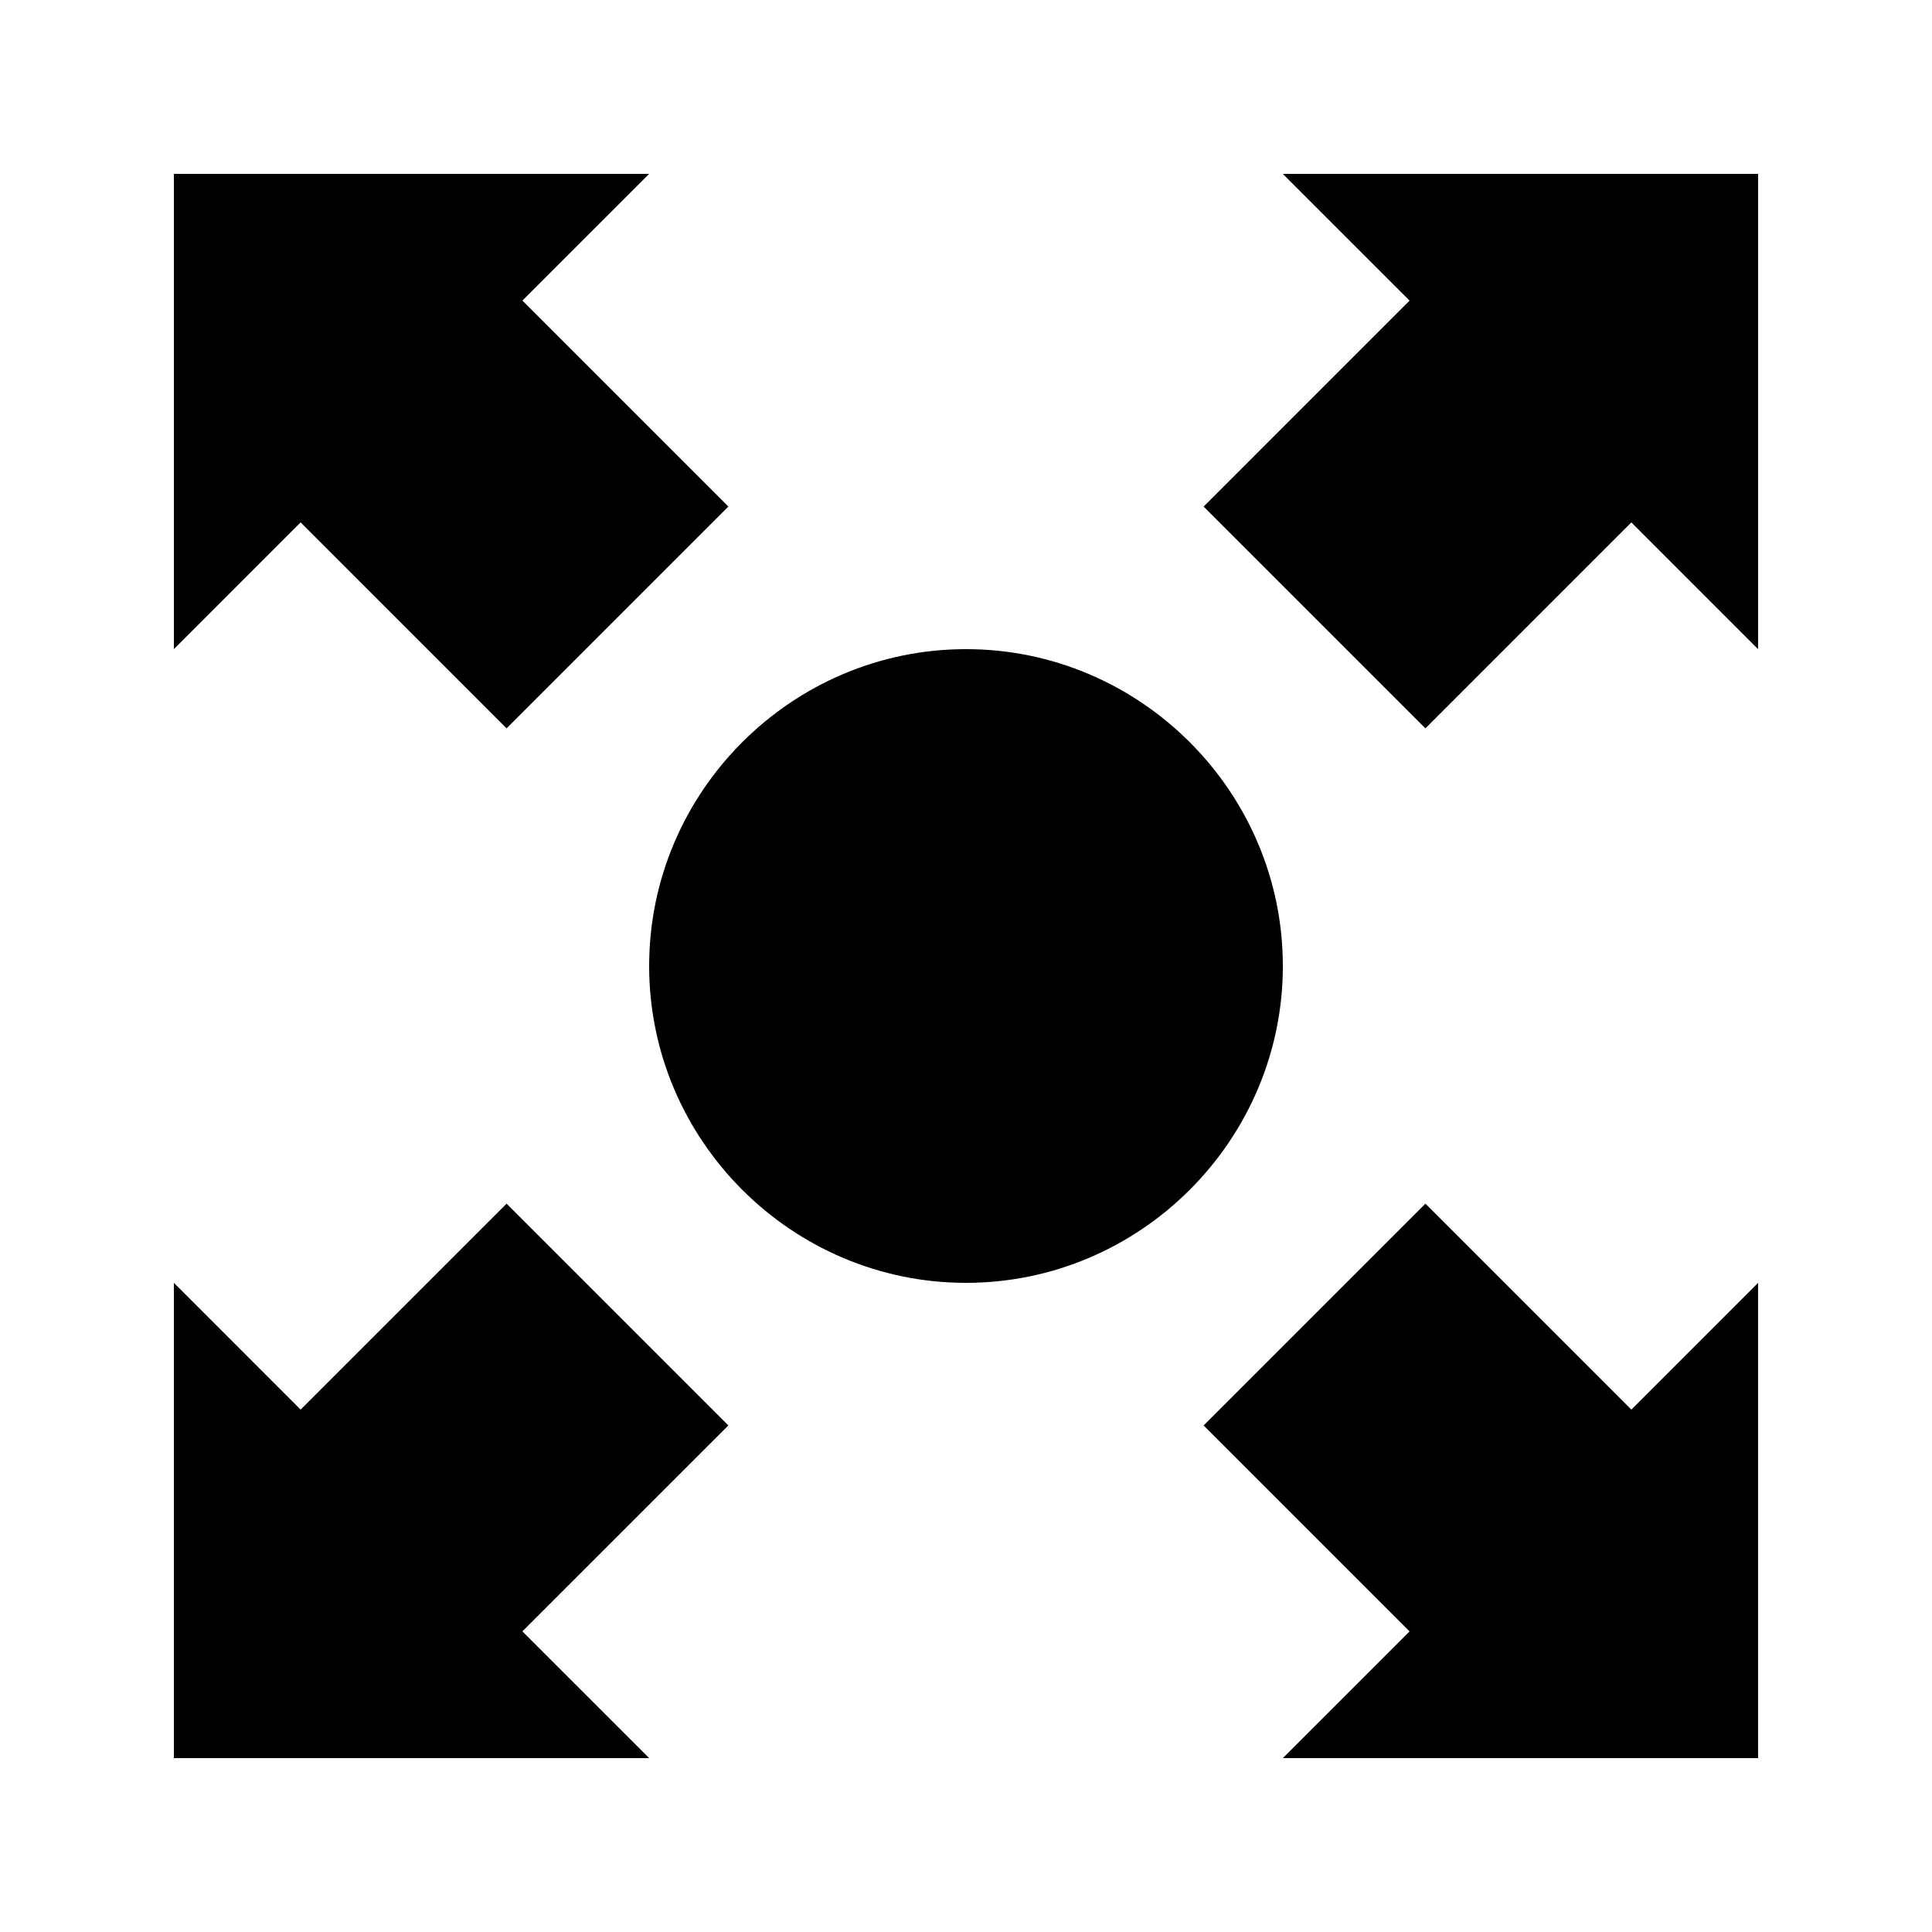
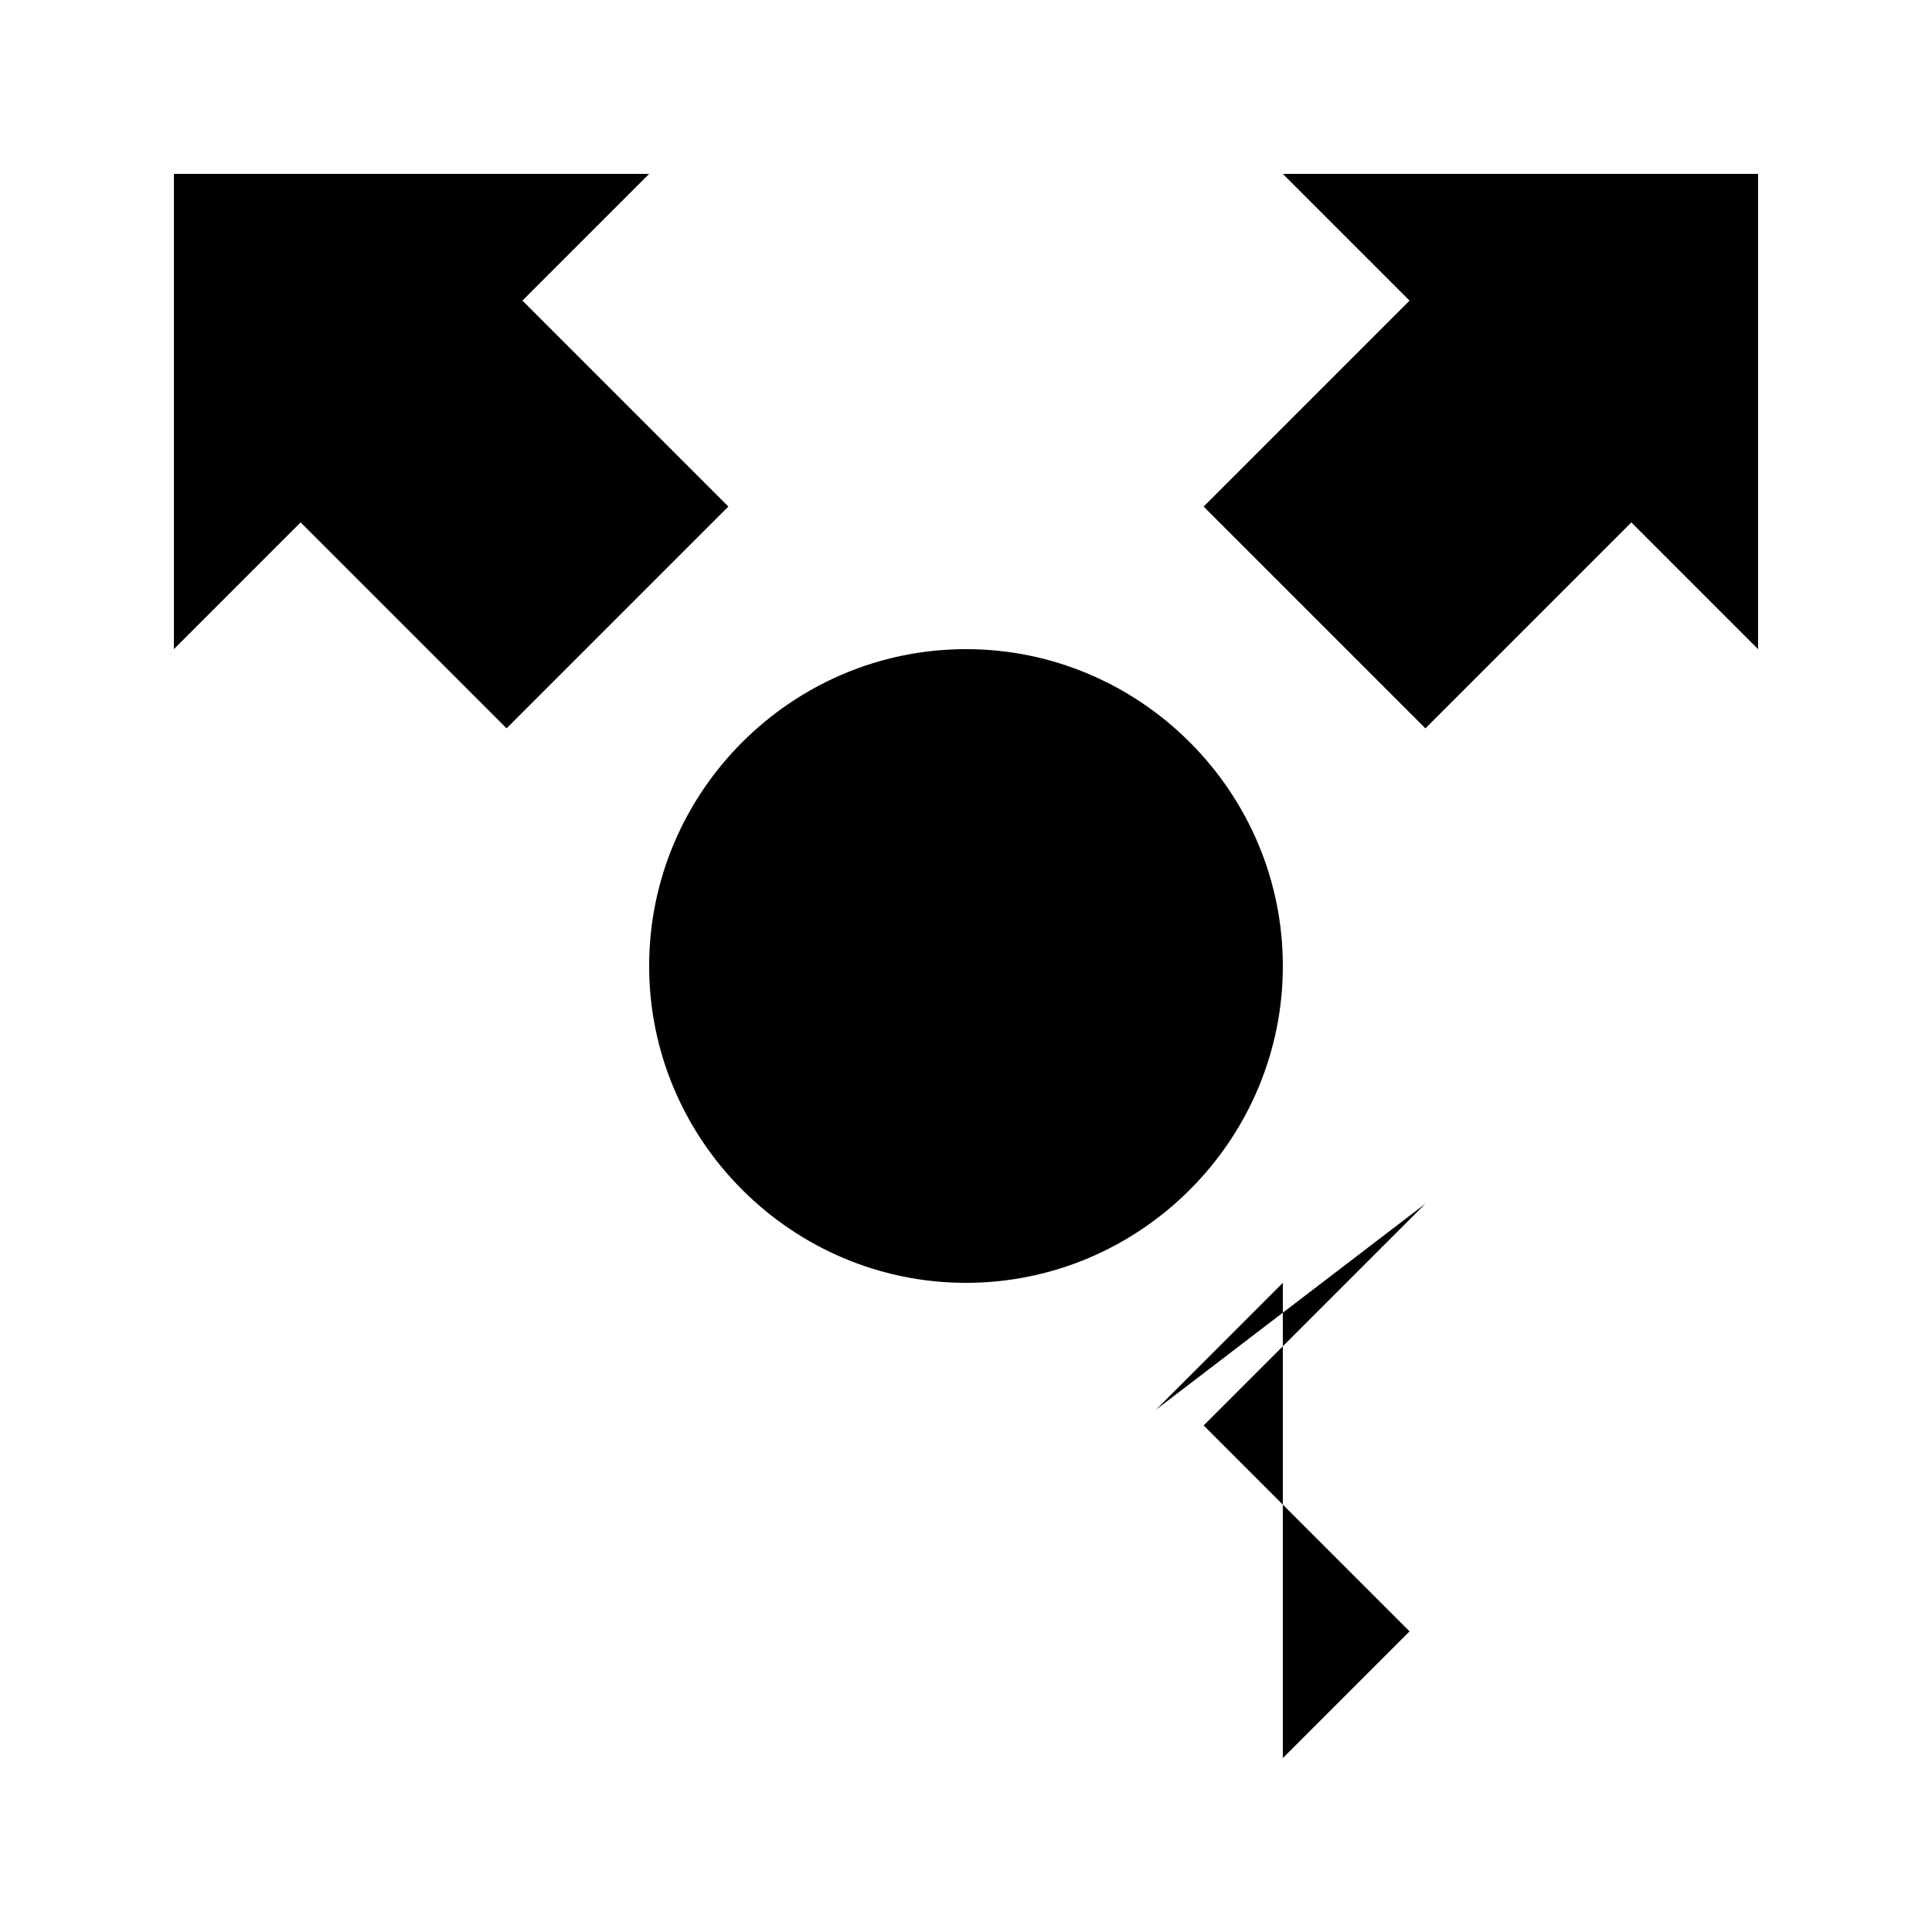
<svg xmlns="http://www.w3.org/2000/svg" fill="#000000" width="800px" height="800px" version="1.1" viewBox="144 144 512 512">
  <g>
    <path d="m278.25 337.02 58.777-58.777-54.582-54.582 33.59-33.586h-125.95v125.95l33.586-33.59z" />
    <path d="m483.96 190.08 33.59 33.586-54.578 54.582 58.777 58.777 54.578-54.582 33.586 33.59v-125.95z" />
-     <path d="m278.25 462.98-54.582 54.578-33.586-33.59v125.95h125.95l-33.59-33.586 54.582-54.578z" />
-     <path d="m521.75 462.98-58.777 58.777 54.578 54.578-33.59 33.586h125.95v-125.95l-33.586 33.59z" />
+     <path d="m521.75 462.98-58.777 58.777 54.578 54.578-33.59 33.586v-125.95l-33.586 33.59z" />
    <path d="m400 316.03c-46.184 0-83.969 37.785-83.969 83.969s37.785 83.969 83.969 83.969 83.969-37.785 83.969-83.969c-0.004-46.184-37.789-83.969-83.969-83.969z" />
  </g>
</svg>